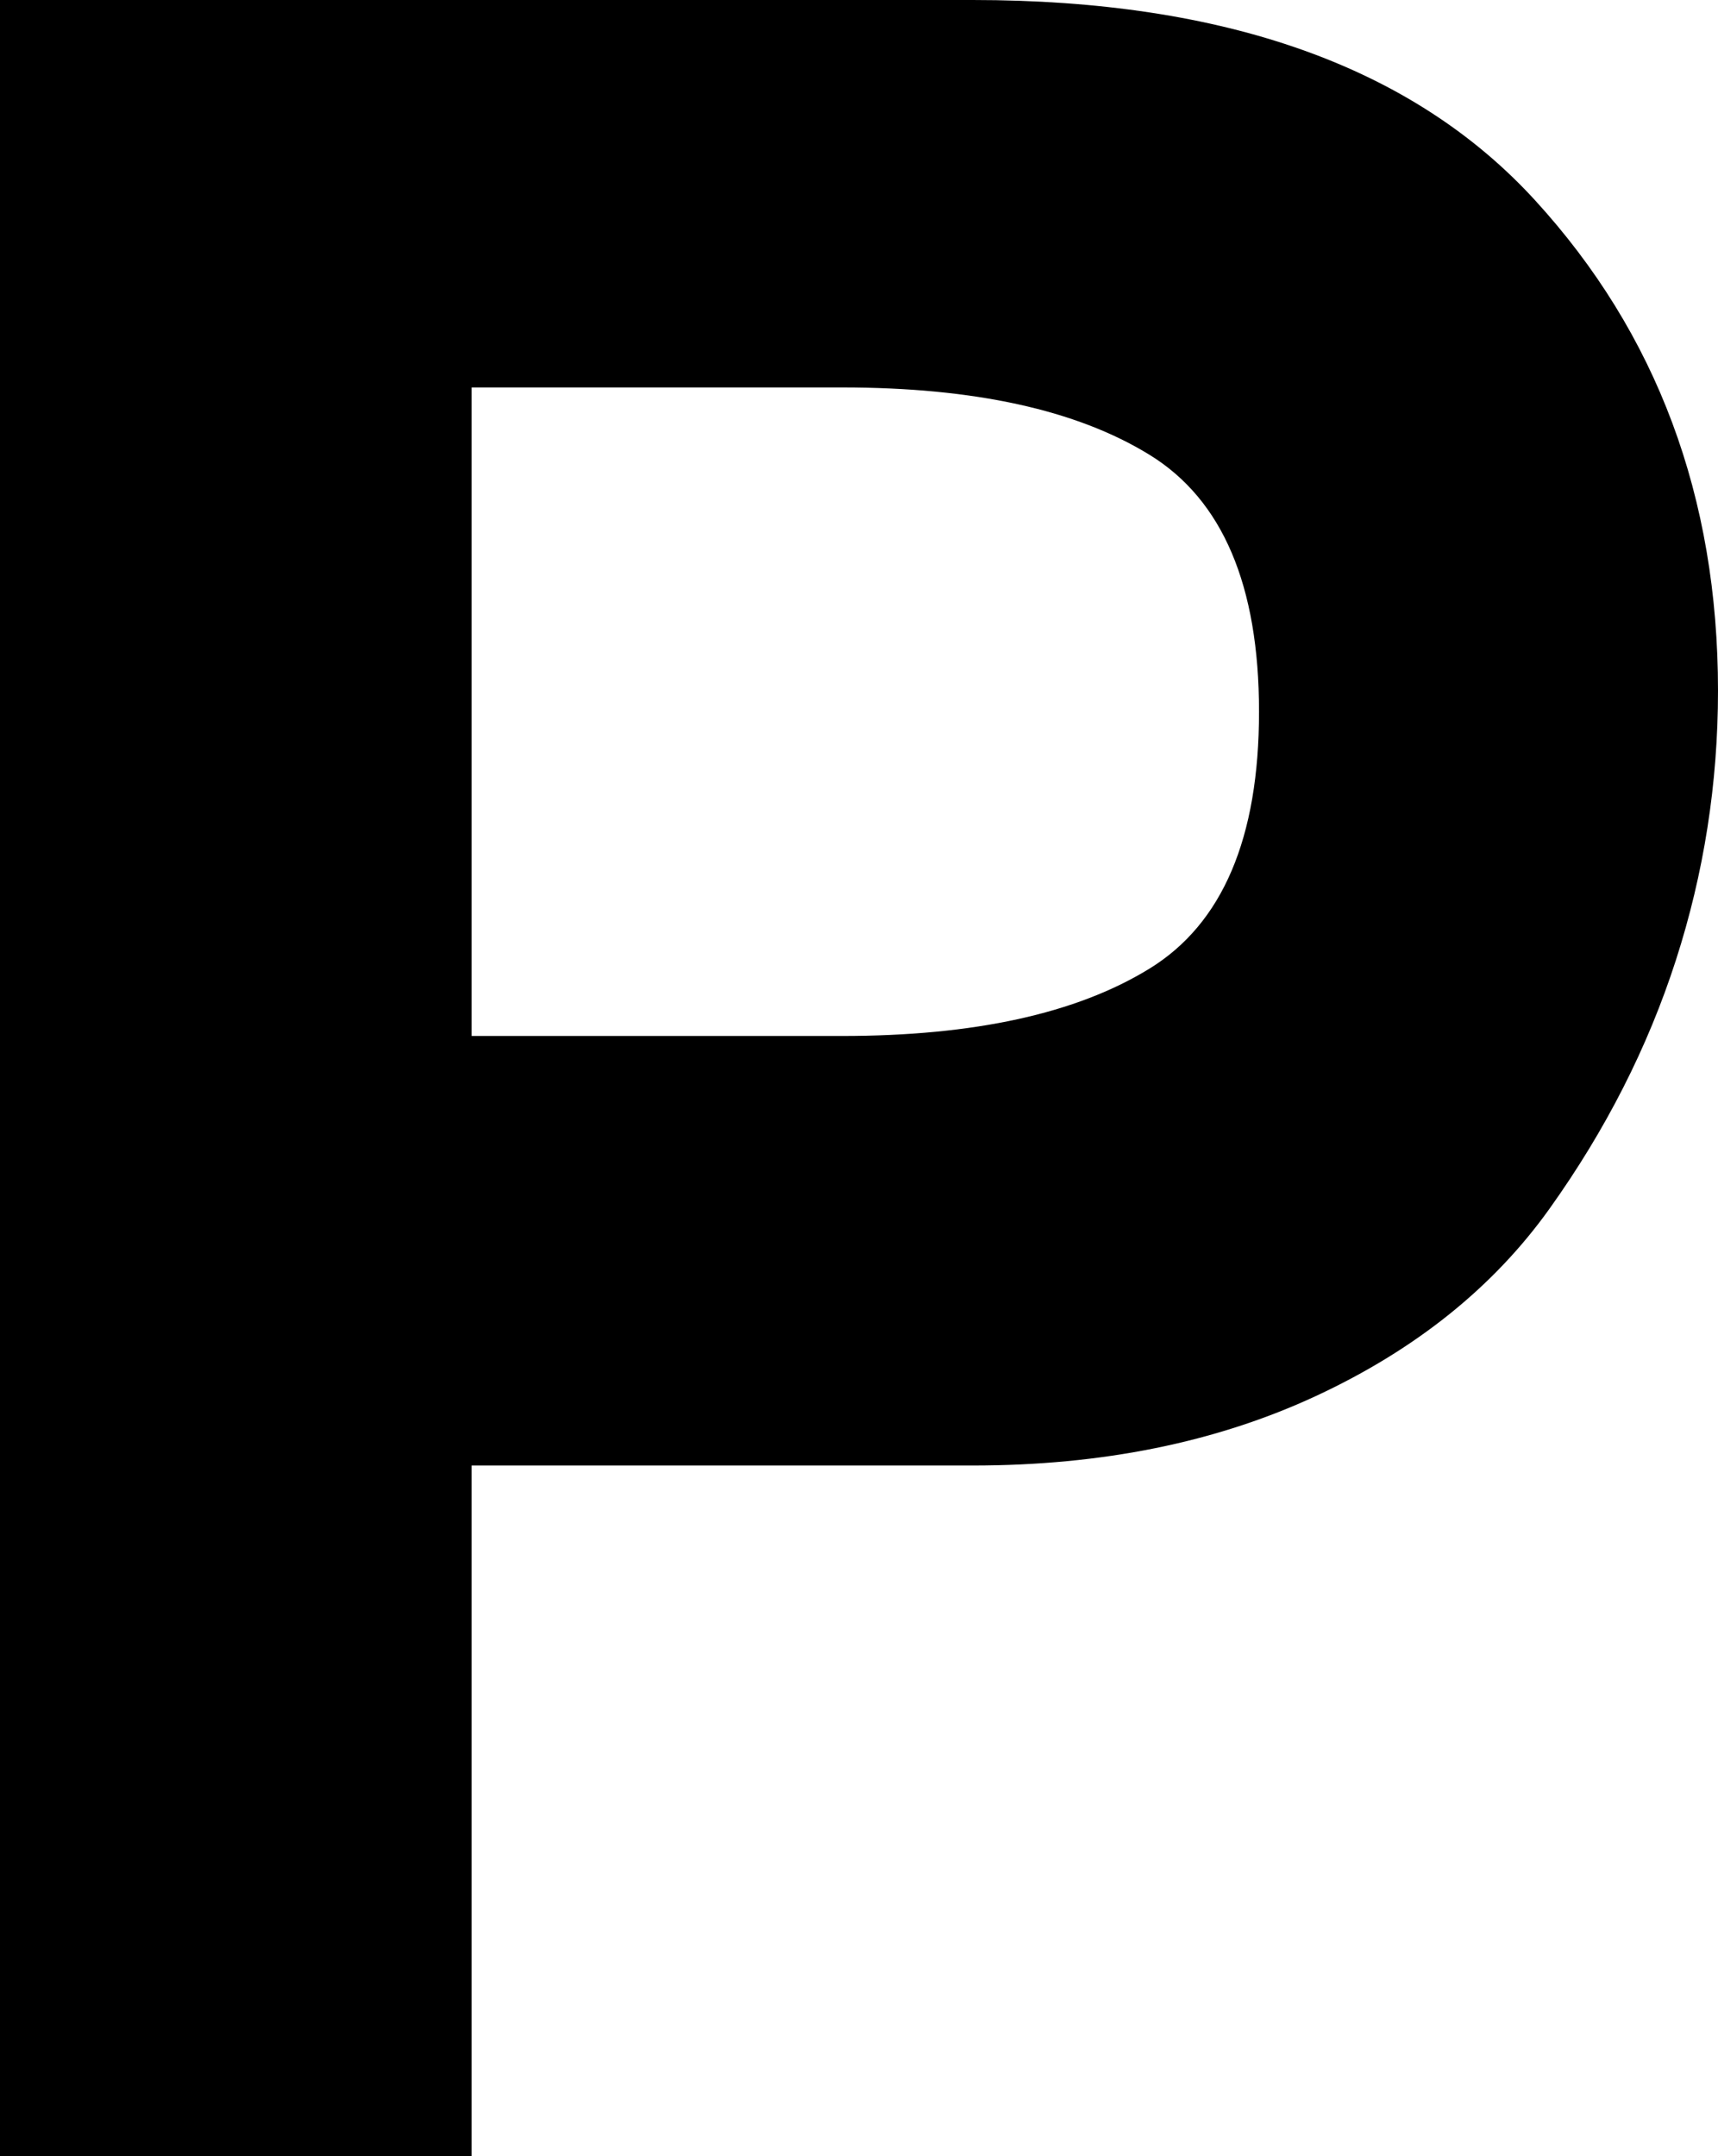
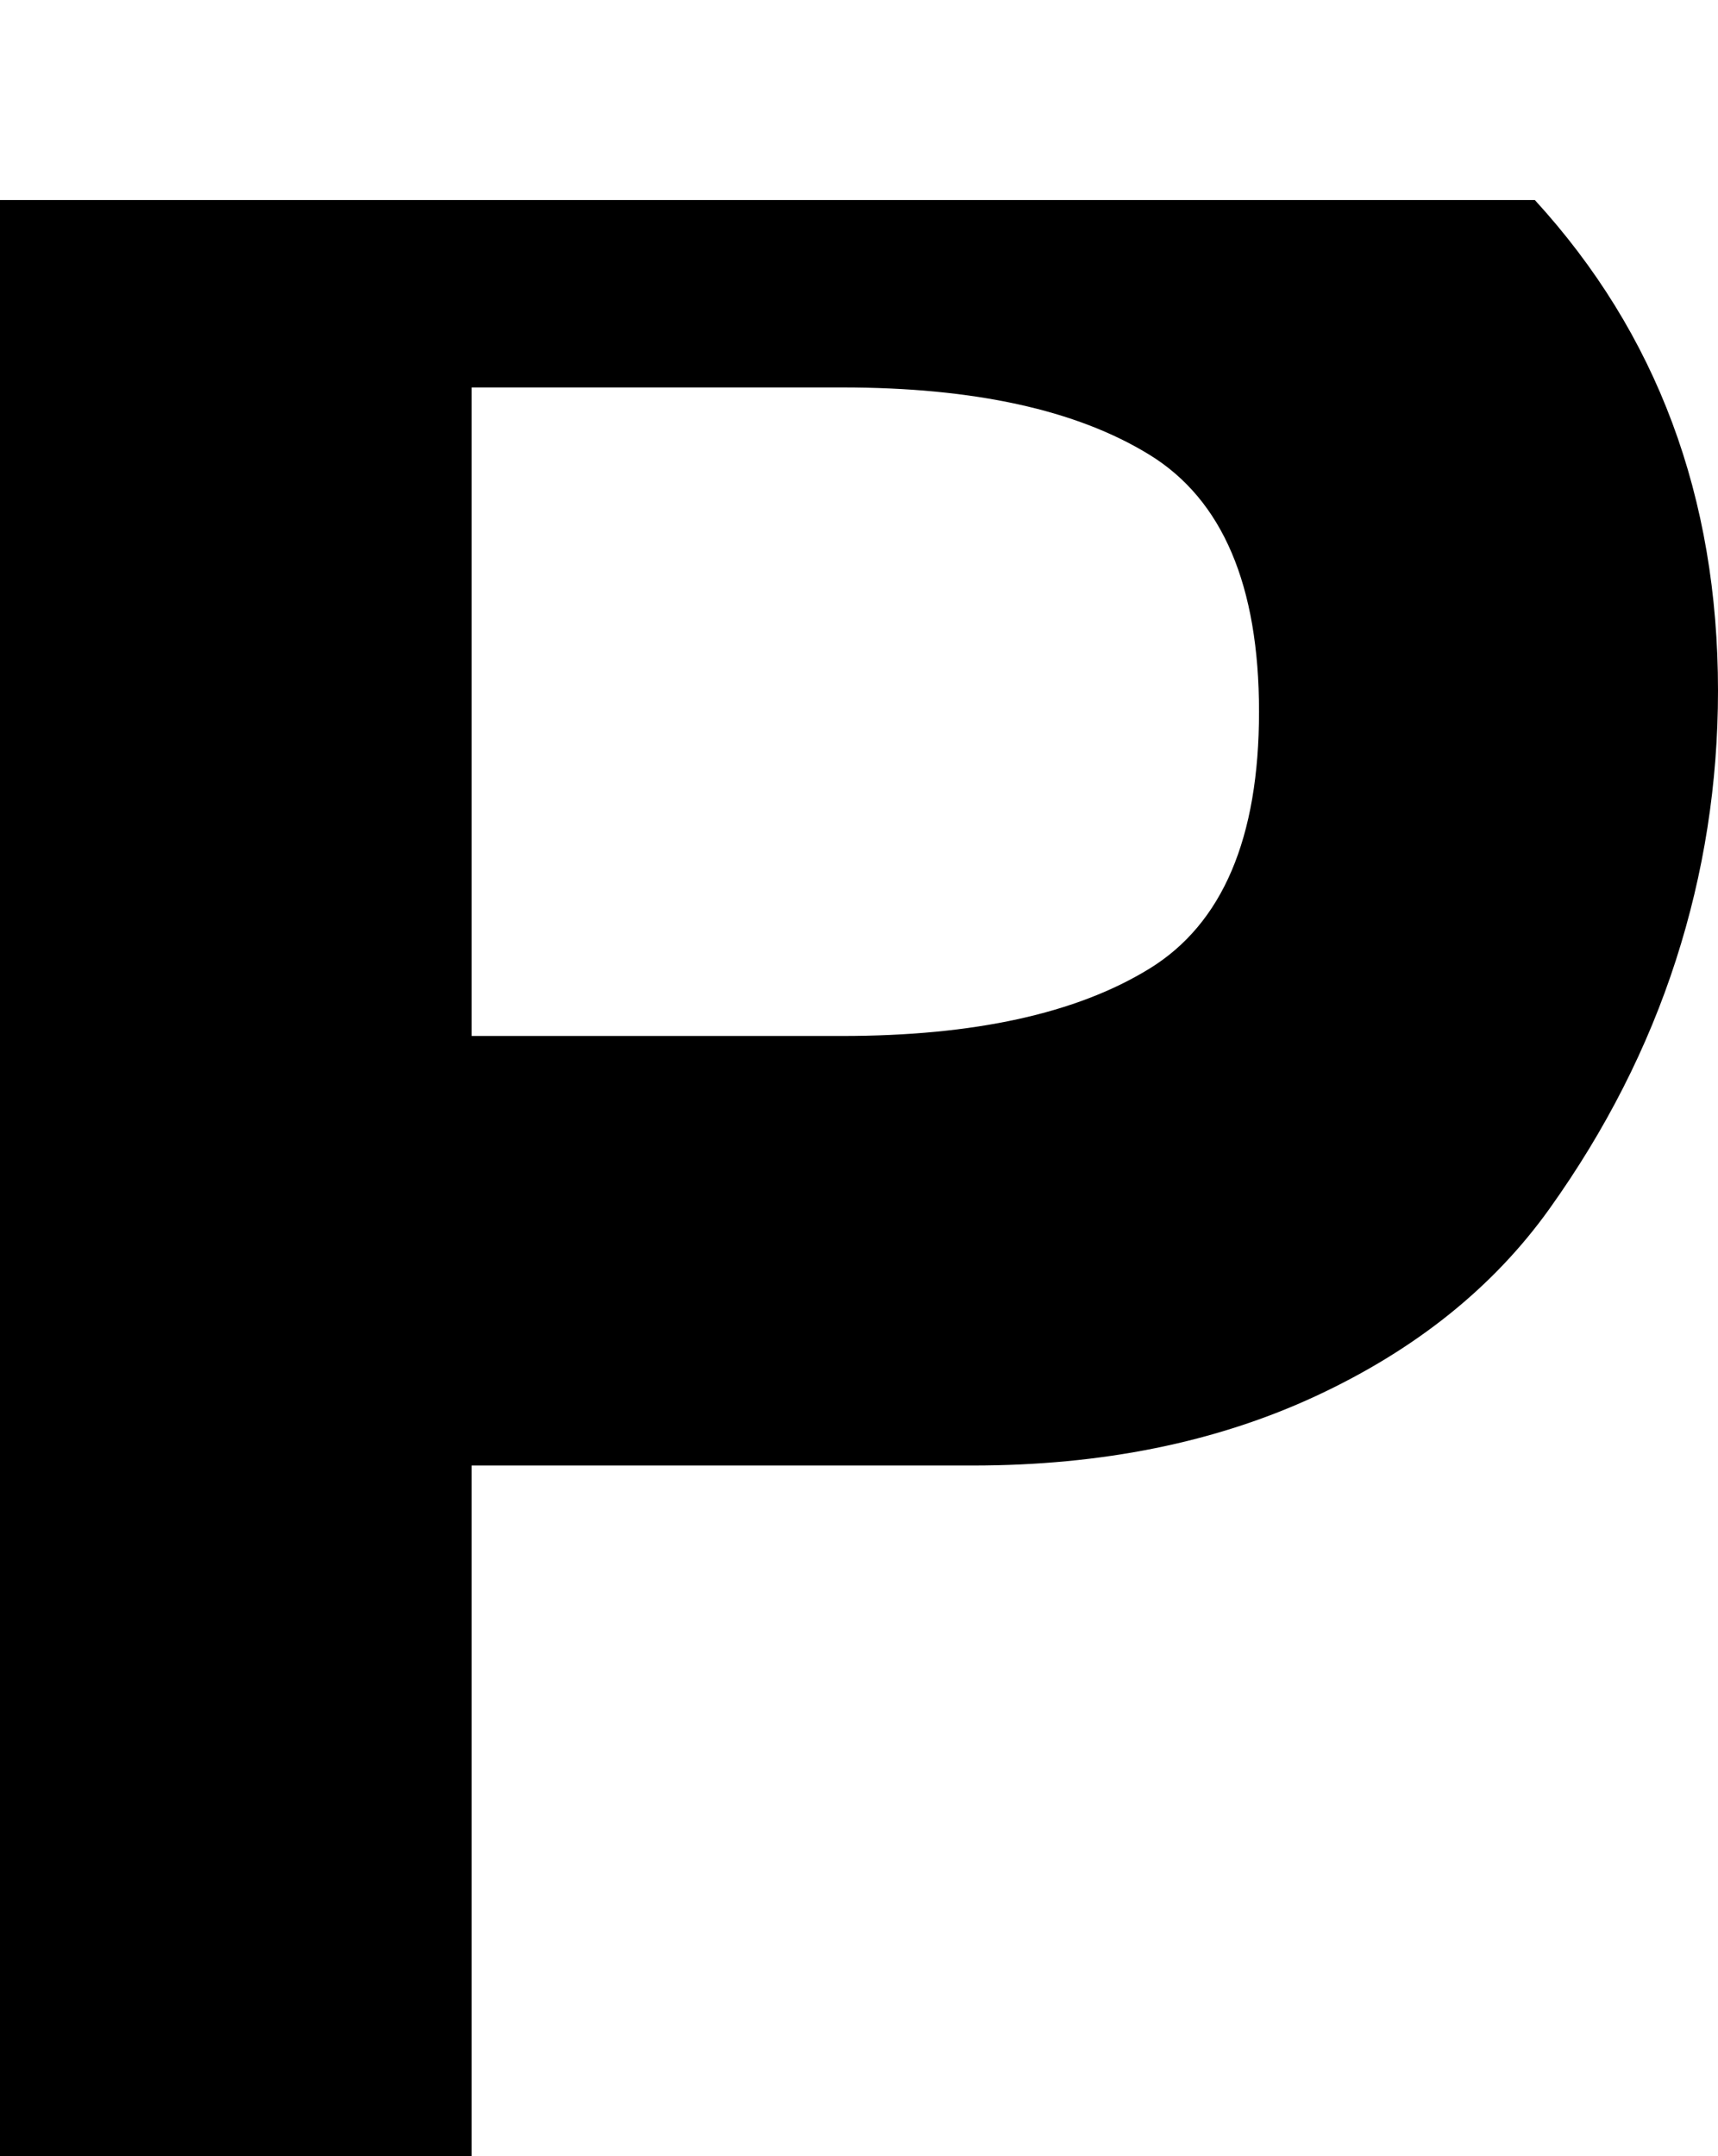
<svg xmlns="http://www.w3.org/2000/svg" version="1.1" id="Capa_1" x="0px" y="0px" width="408px" height="512px" viewBox="0 0 408 512" enable-background="new 0 0 408 512" xml:space="preserve">
-   <path d="M364.5,47.5C335.5,15.833,291,0,231,0H0v512h112V348h119c30.667,0,57.833-5.5,81.5-16.5s42.167-25.833,55.5-44.5  s23.333-38.334,30-59c6.667-20.667,10-42,10-64C408,118,393.5,79.167,364.5,47.5z M273,230c-17.333,10.667-41.667,16-73,16h-88V92  h88c31.334,0,55.667,5.333,73,16s26,31,26,61S290.333,219.333,273,230z" />
+   <path d="M364.5,47.5H0v512h112V348h119c30.667,0,57.833-5.5,81.5-16.5s42.167-25.833,55.5-44.5  s23.333-38.334,30-59c6.667-20.667,10-42,10-64C408,118,393.5,79.167,364.5,47.5z M273,230c-17.333,10.667-41.667,16-73,16h-88V92  h88c31.334,0,55.667,5.333,73,16s26,31,26,61S290.333,219.333,273,230z" />
</svg>